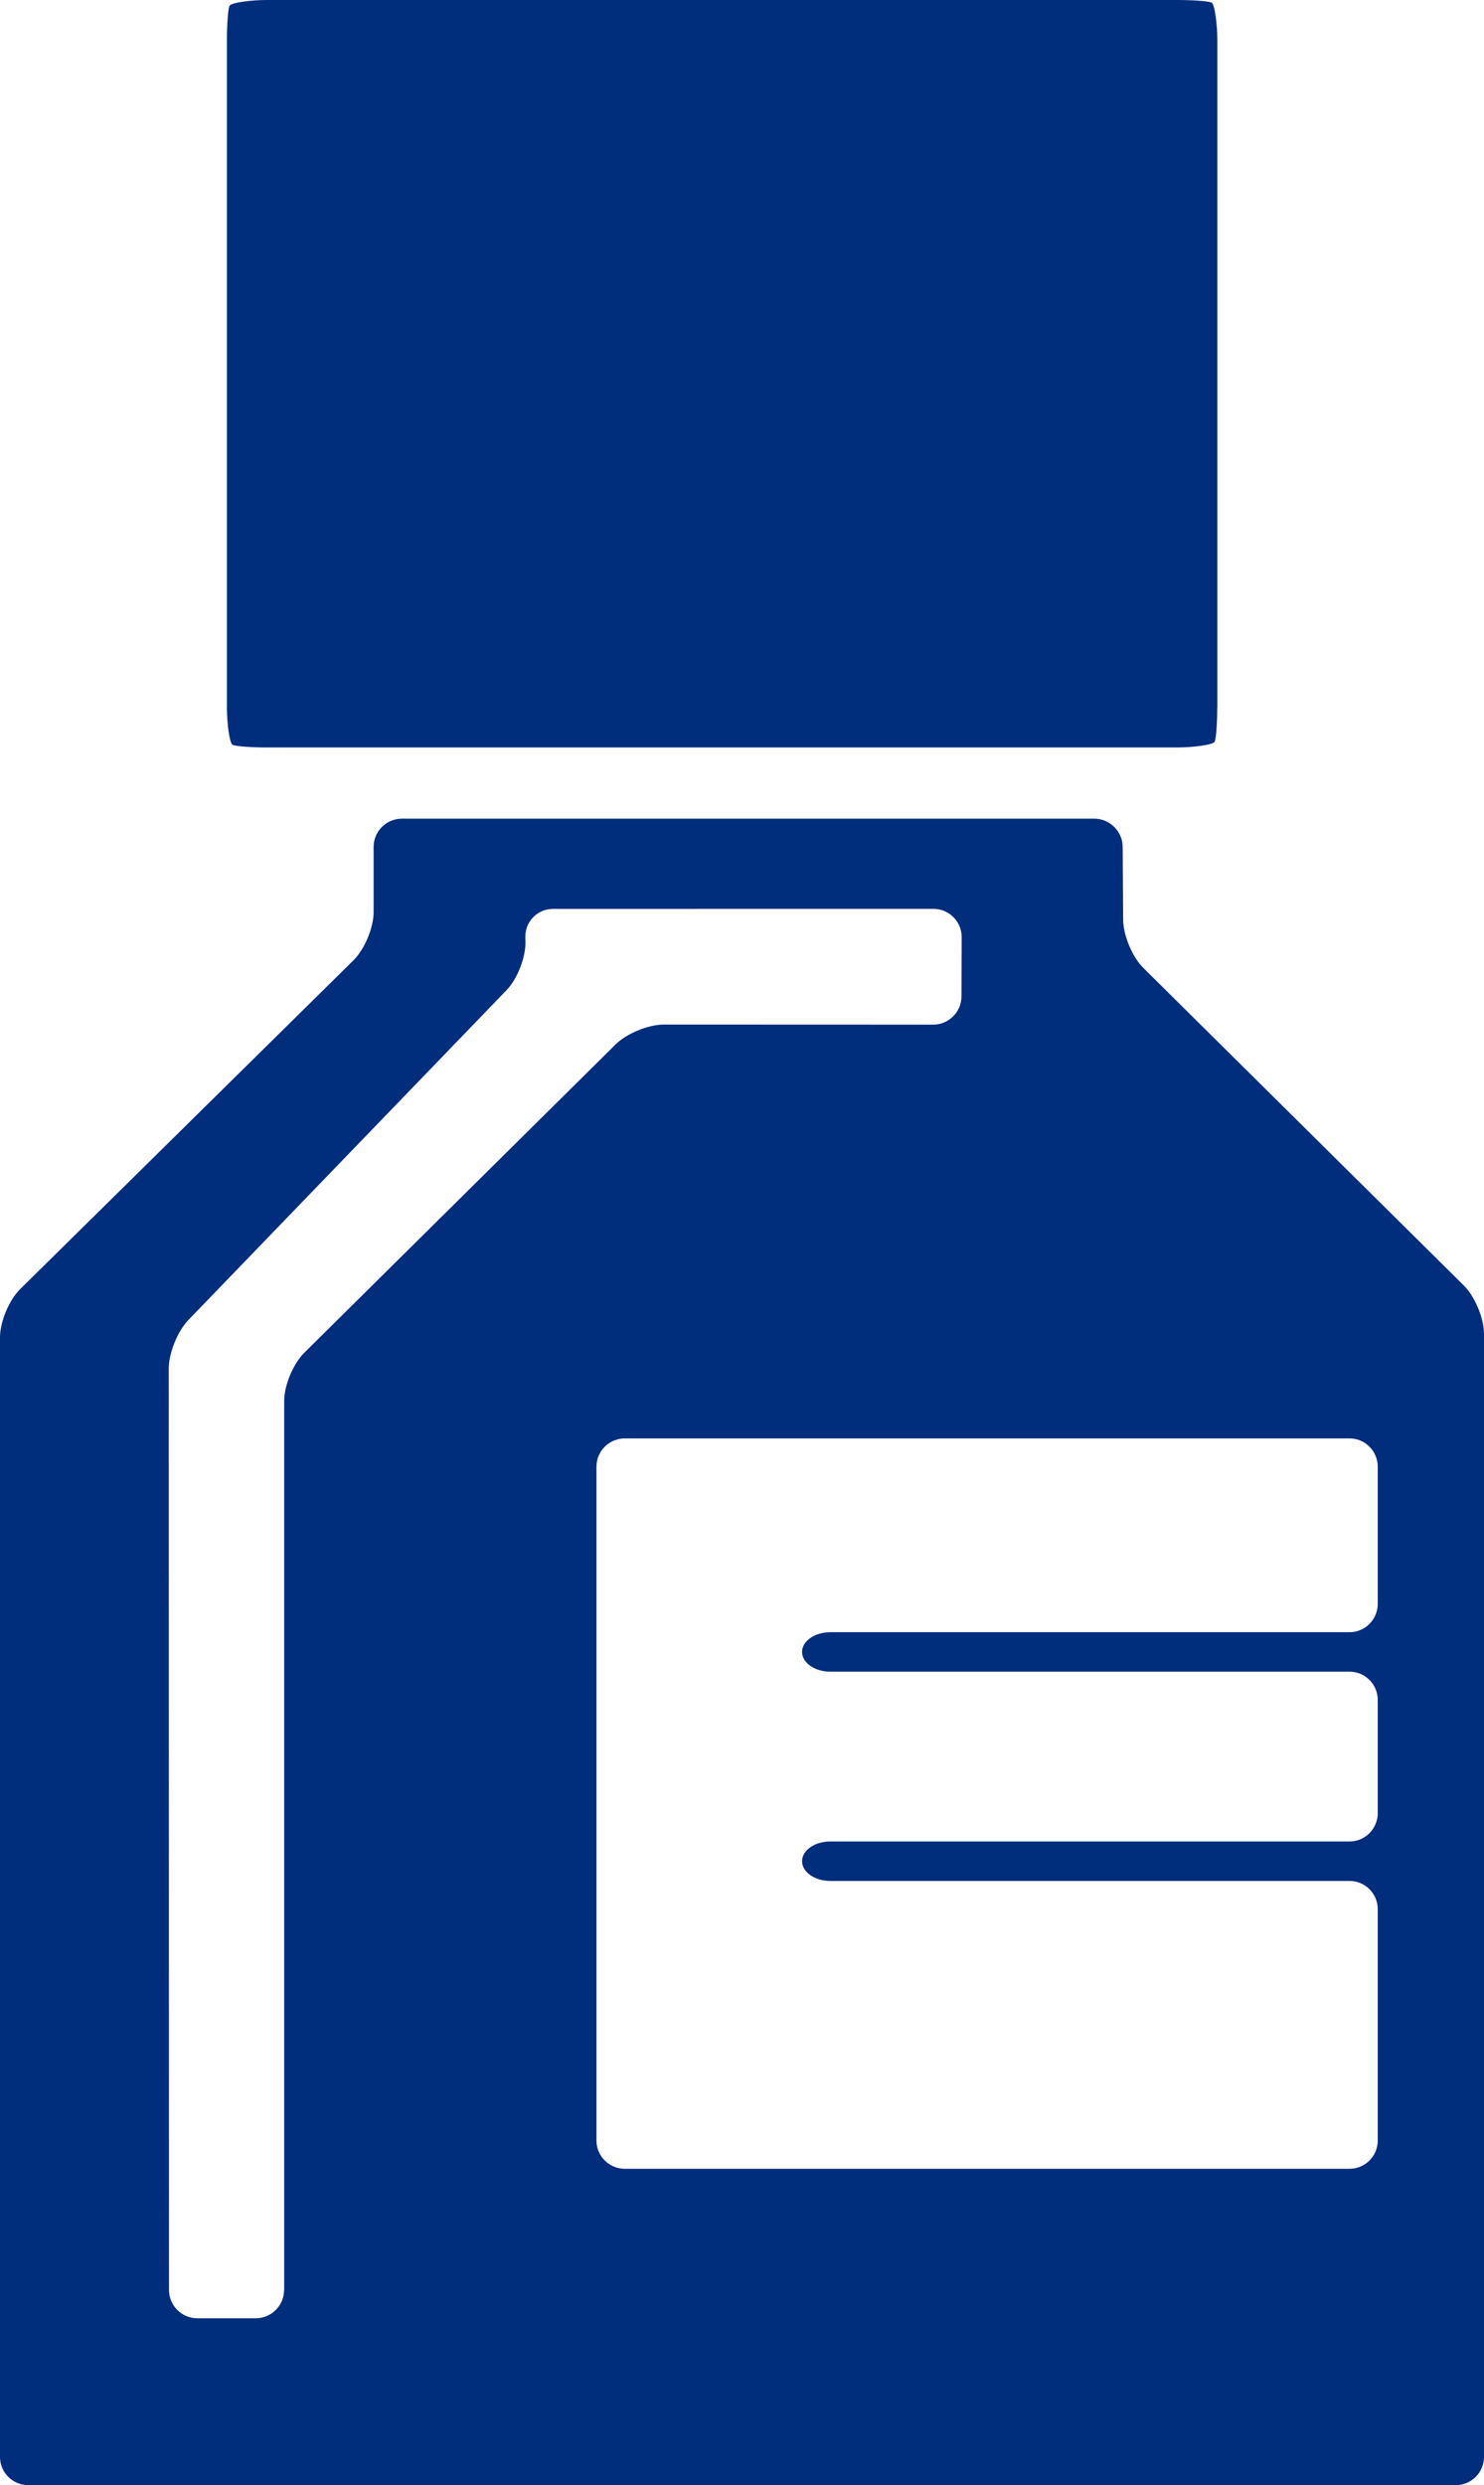
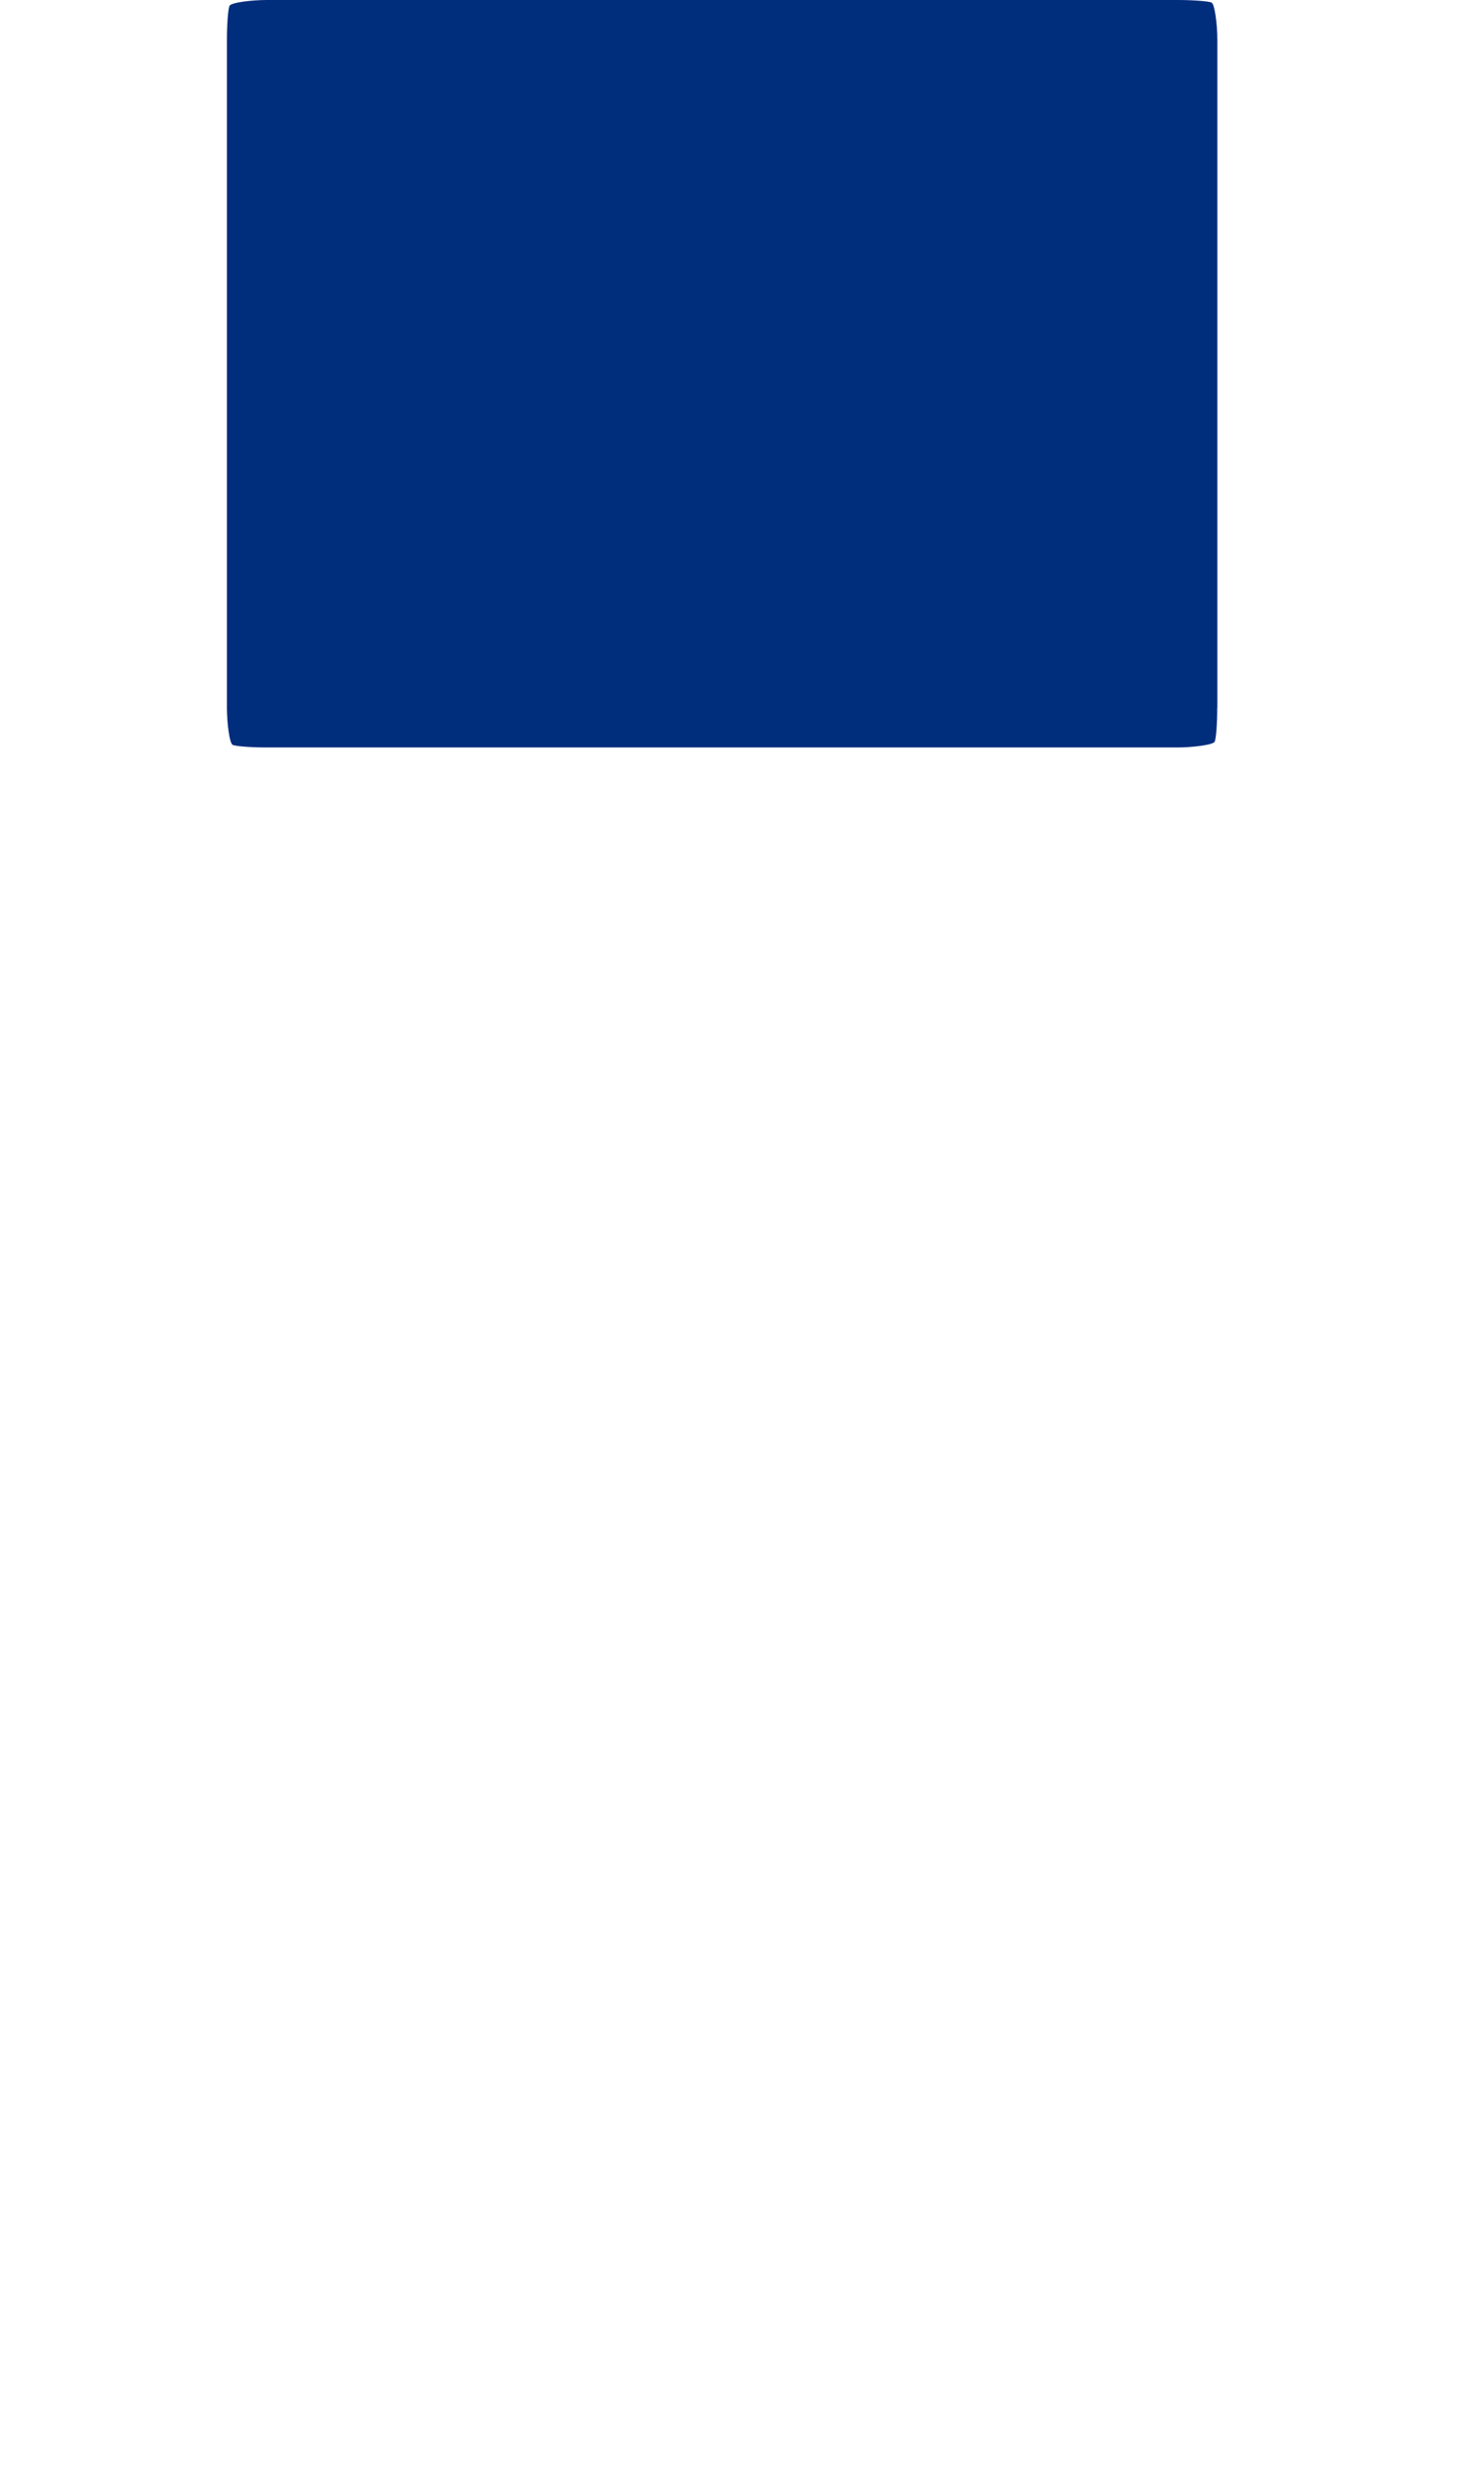
<svg xmlns="http://www.w3.org/2000/svg" version="1.1" id="Capa_1" x="0px" y="0px" width="29.75px" height="49.793px" viewBox="0 0 29.75 49.793" enable-background="new 0 0 29.75 49.793" xml:space="preserve">
  <g>
    <g>
      <g>
-         <path fill="#012D7D" d="M22.921,19.394c-0.221-0.219-0.403-0.654-0.405-0.966l-0.009-1.458c-0.002-0.312-0.259-0.567-0.571-0.567     H8.057c-0.313,0-0.567,0.255-0.567,0.567v1.305c0,0.312-0.182,0.746-0.403,0.965l-6.683,6.589C0.182,26.049,0,26.482,0,26.795     v22.432c0,0.313,0.255,0.566,0.567,0.566h28.615c0.313,0,0.568-0.254,0.568-0.566V26.725c0-0.313-0.182-0.746-0.402-0.966     L22.921,19.394z M5.695,45.881c0,0.313-0.255,0.568-0.567,0.568H3.955c-0.313,0-0.567-0.256-0.567-0.568L3.383,27.422     c0-0.313,0.177-0.75,0.394-0.975l6.377-6.607c0.217-0.224,0.388-0.663,0.38-0.975l-0.002-0.087     c-0.008-0.312,0.241-0.567,0.554-0.567l7.628-0.001c0.313,0,0.565,0.255,0.565,0.567l-0.004,1.186     c0,0.312-0.256,0.567-0.567,0.567l-5.397-0.002c-0.313,0-0.749,0.179-0.971,0.399L6.1,27.104     c-0.222,0.221-0.403,0.652-0.403,0.965v17.813L5.695,45.881L5.695,45.881z M27.62,32.135c0,0.313-0.254,0.568-0.565,0.568h-10.41     c-0.313,0-0.566,0.178-0.566,0.395c0,0.219,0.255,0.396,0.566,0.396h10.41c0.313,0,0.565,0.254,0.565,0.566v2.268     c0,0.313-0.254,0.568-0.565,0.568h-10.41c-0.313,0-0.566,0.178-0.566,0.395c0,0.219,0.255,0.396,0.566,0.396h10.41     c0.313,0,0.565,0.254,0.565,0.564v4.637c0,0.313-0.254,0.566-0.565,0.566H12.524c-0.313,0-0.567-0.256-0.567-0.566v-13.5     c0-0.313,0.255-0.568,0.567-0.568h14.531c0.313,0,0.565,0.256,0.565,0.568V32.135z" />
-       </g>
+         </g>
    </g>
    <g id="Tapa_2_">
      <path fill="#012D7D" d="M24.402,14.176c0,0.312-0.022,0.619-0.051,0.684c-0.027,0.064-0.438,0.116-0.748,0.116H5.349    c-0.313,0-0.62-0.023-0.684-0.051c-0.064-0.028-0.116-0.437-0.116-0.749V0.8c0-0.312,0.023-0.619,0.052-0.683    C4.63,0.052,5.036,0,5.349,0h18.254c0.313,0,0.621,0.023,0.685,0.051c0.063,0.028,0.116,0.437,0.116,0.749v13.376H24.402z" />
    </g>
  </g>
</svg>